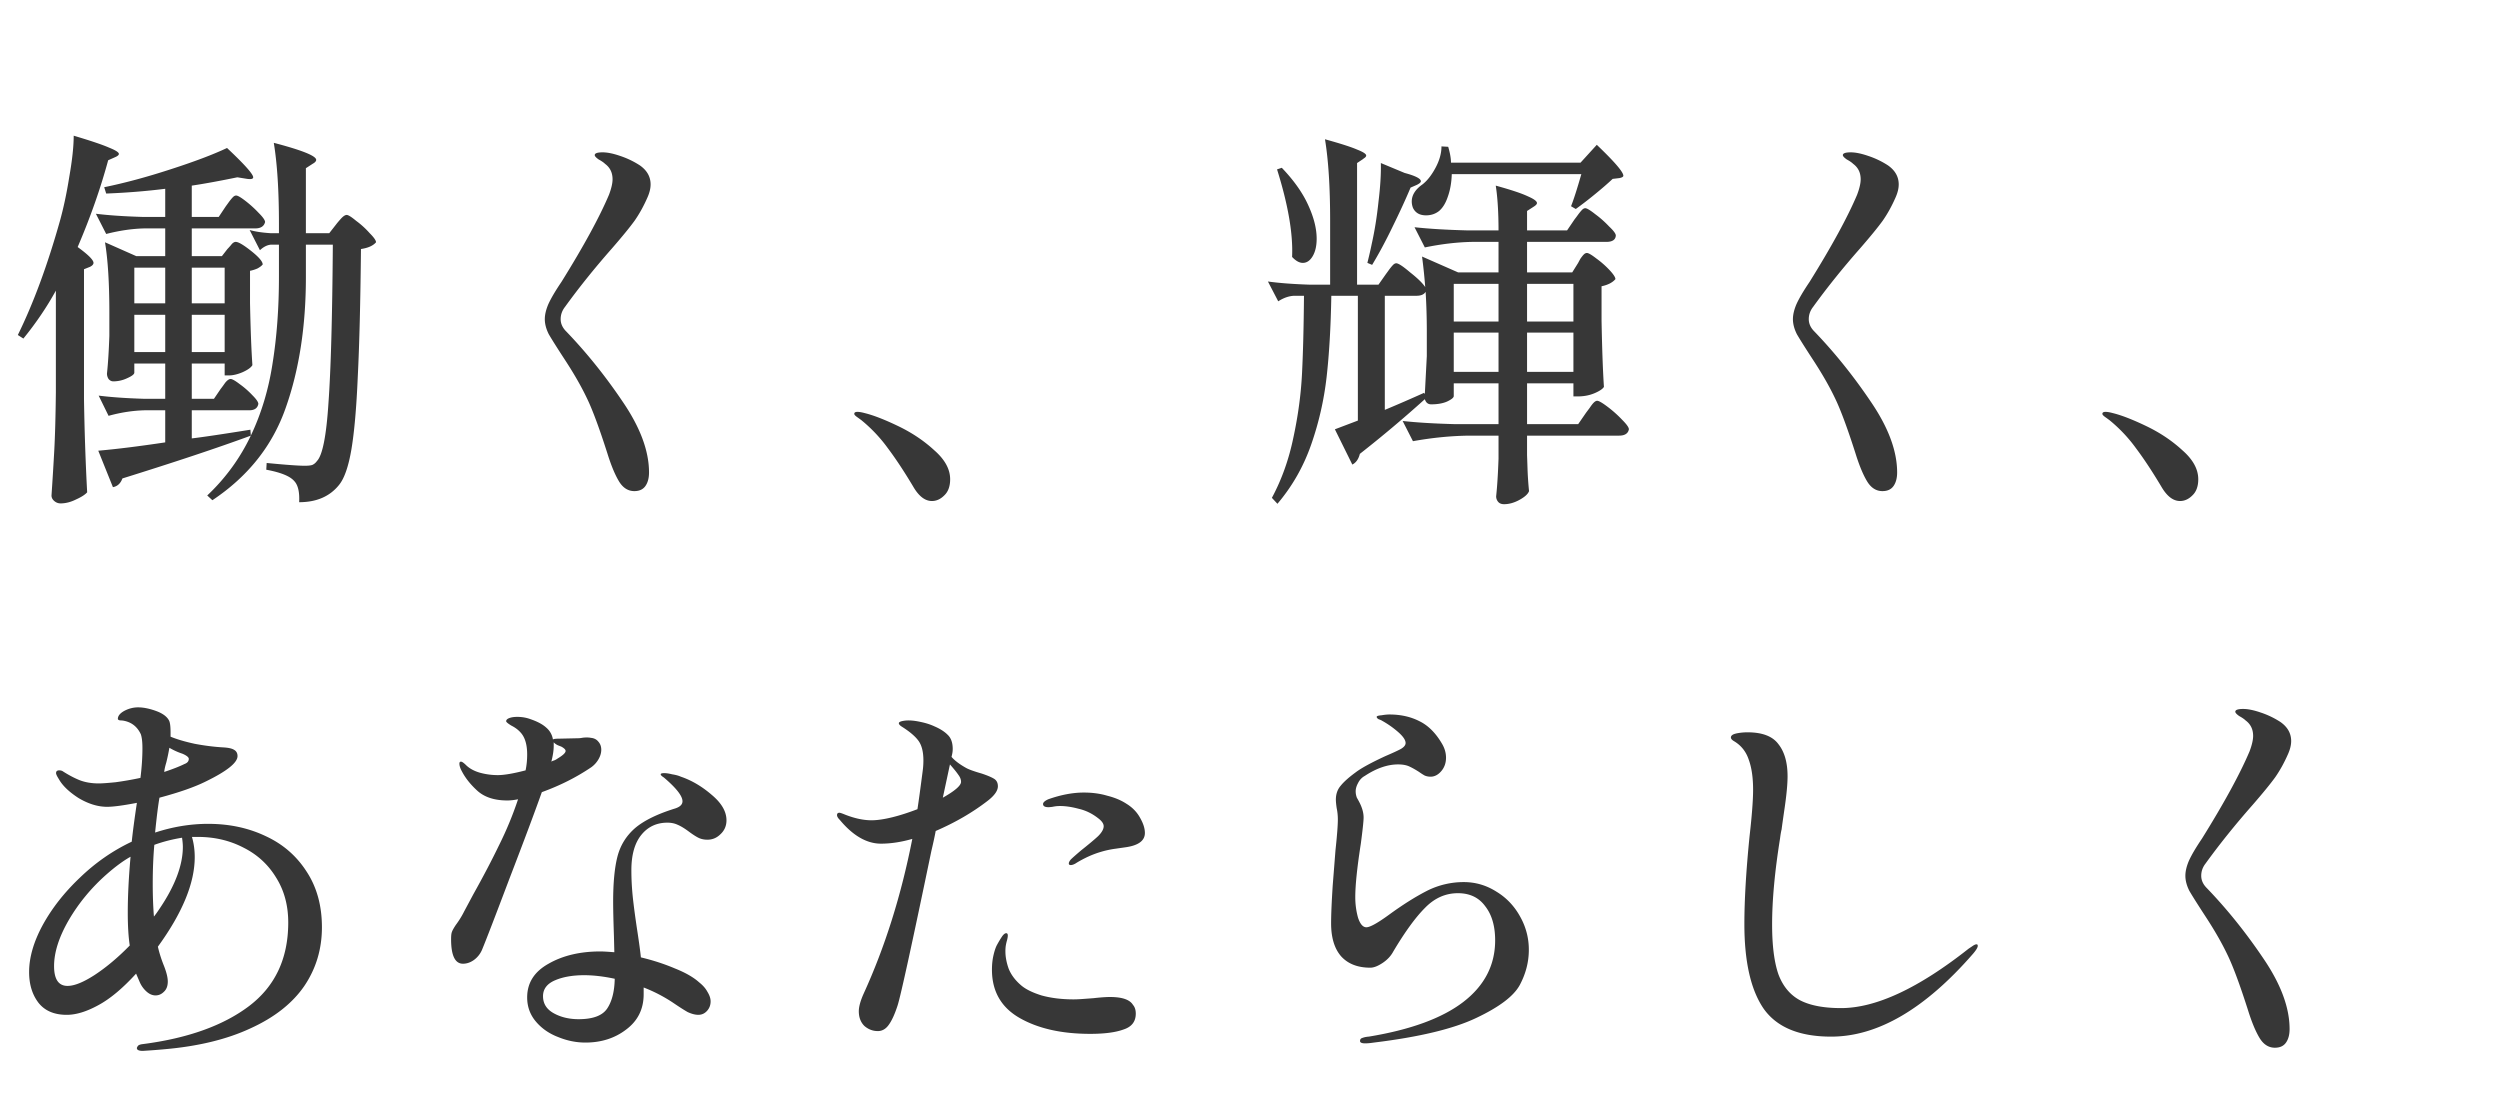
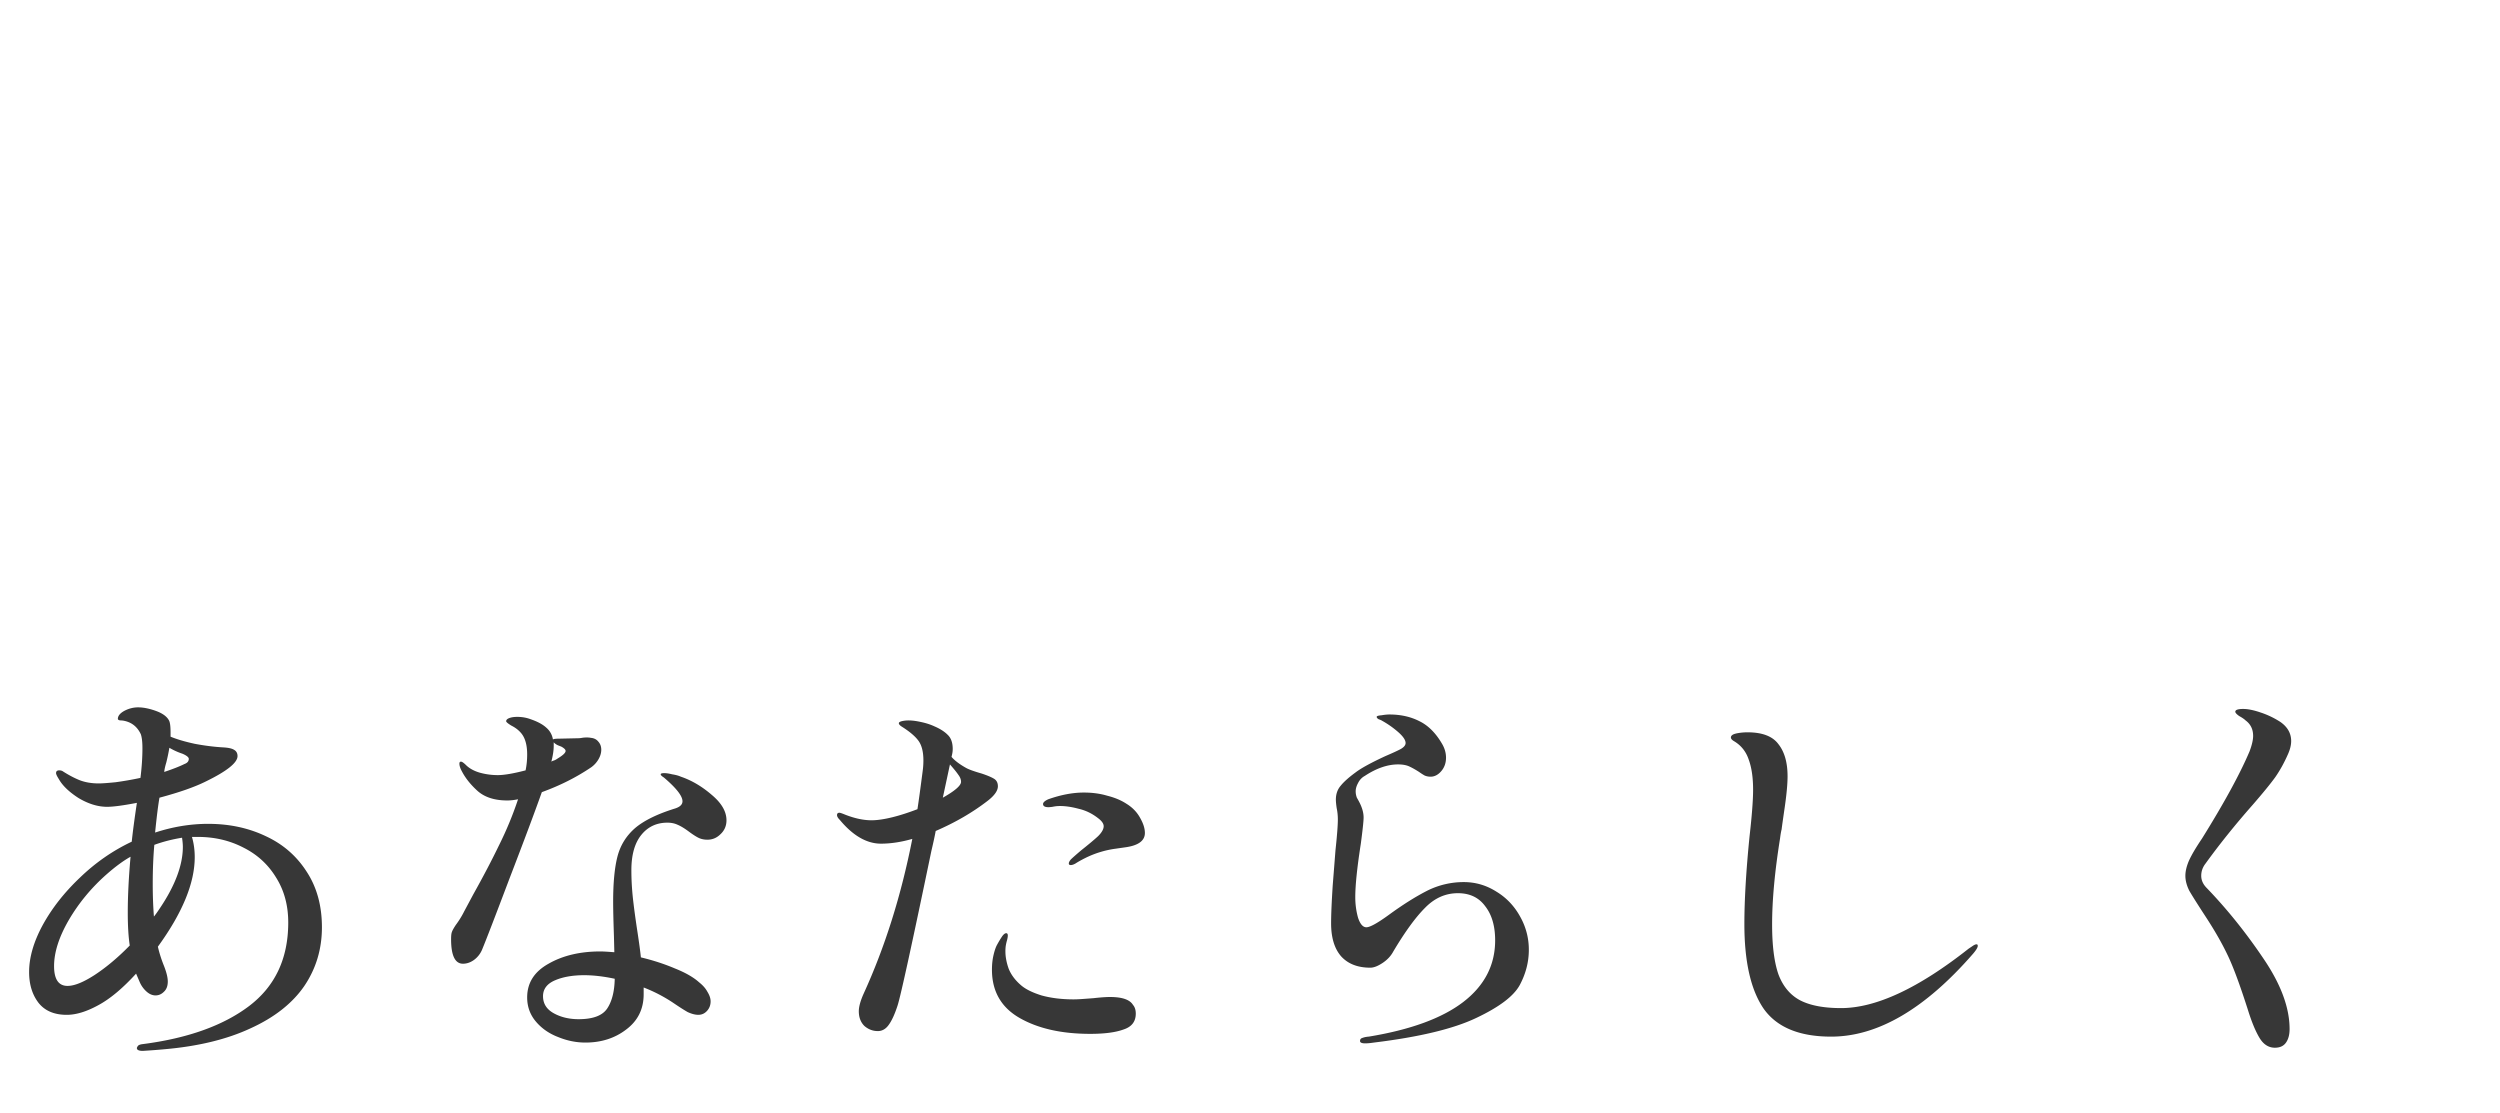
<svg xmlns="http://www.w3.org/2000/svg" width="530" height="236" fill="none">
  <g filter="url(#a)">
-     <path d="M16.464 48.372c2.24 1.624 3.36 2.744 3.36 3.36 0 .168-.084.336-.252.504-.112.112-.28.224-.504.336l-1.26.504v27.552c.112 6.944.336 13.524.672 19.74-.448.504-1.232 1.008-2.352 1.512-1.12.56-2.212.84-3.276.84-.504 0-.952-.168-1.344-.504-.392-.336-.588-.728-.588-1.176.224-3.304.42-6.496.588-9.576.168-3.136.28-7.224.336-12.264V57.612c-1.904 3.472-4.2 6.86-6.888 10.164L3.78 67.02c3.304-6.72 6.272-14.756 8.904-24.108.784-2.8 1.456-5.964 2.016-9.492.616-3.528.924-6.412.924-8.652 3.584 1.064 6.076 1.904 7.476 2.52 1.4.56 2.1 1.008 2.1 1.344 0 .224-.252.448-.756.672l-1.512.672c-1.624 5.992-3.78 12.124-6.468 18.396ZM73.5 41.568c.336 0 1.008.42 2.016 1.26a18.152 18.152 0 0 1 2.856 2.604c.896.896 1.344 1.54 1.344 1.932-.616.728-1.68 1.204-3.192 1.428-.112 11.312-.336 20.3-.672 26.964-.28 6.608-.728 11.76-1.344 15.456-.616 3.64-1.484 6.16-2.604 7.56-1.96 2.464-4.788 3.696-8.484 3.696.112-2.184-.252-3.696-1.092-4.536-.896-1.008-2.856-1.792-5.88-2.352l.084-1.428c4.032.392 6.72.588 8.064.588.728 0 1.26-.056 1.596-.168.392-.168.728-.448 1.008-.84 1.176-1.232 1.988-5.348 2.436-12.348.504-7 .812-18.172.924-33.516h-5.712v6.888c0 10.416-1.428 19.656-4.284 27.72-2.8 8.008-7.98 14.532-15.54 19.572l-1.092-1.008a42.253 42.253 0 0 0 9.24-12.684c2.24-4.704 3.78-9.828 4.62-15.372.896-5.6 1.344-11.704 1.344-18.312v-6.804h-1.68c-.784.056-1.568.448-2.352 1.176L52.92 44.76c1.176.336 2.632.56 4.368.672h1.848V43.5c0-7.056-.364-12.796-1.092-17.22 5.992 1.568 8.988 2.772 8.988 3.612 0 .28-.252.56-.756.84l-1.428.924v13.776h4.956l1.512-1.932c.168-.224.476-.588.924-1.092.504-.56.924-.84 1.26-.84ZM40.656 88.944c2.352-.28 6.496-.896 12.432-1.848l.084 1.26c-7 2.576-16.072 5.6-27.216 9.072-.392 1.064-1.064 1.68-2.016 1.848l-3.108-7.728c3.864-.336 8.596-.924 14.196-1.764V82.98h-4.284c-2.52.056-5.096.448-7.728 1.176l-2.1-4.284c2.688.336 5.88.56 9.576.672h4.536v-7.476h-6.552V75c0 .336-.504.728-1.512 1.176a6.832 6.832 0 0 1-2.94.672c-.392 0-.728-.168-1.008-.504a2.07 2.07 0 0 1-.336-1.176c.224-2.072.392-4.732.504-7.98v-4.872c0-6.272-.308-11.256-.924-14.952l6.636 2.94h6.132v-5.88h-4.452c-2.52.056-5.208.448-8.064 1.176l-2.184-4.284c2.744.336 6.048.56 9.912.672h4.788v-5.964c-4.032.504-8.204.84-12.516 1.008l-.42-1.344c4.368-.896 9.044-2.156 14.028-3.78 5.04-1.624 9.044-3.136 12.012-4.536 3.696 3.472 5.544 5.544 5.544 6.216 0 .336-.42.448-1.26.336l-2.1-.336c-3.808.784-7.028 1.372-9.66 1.764v6.636h5.712l1.512-2.268c.168-.224.392-.532.672-.924.336-.448.616-.784.84-1.008.224-.224.448-.336.672-.336.336 0 1.008.392 2.016 1.176a23.917 23.917 0 0 1 2.772 2.52c.896.896 1.344 1.54 1.344 1.932-.224.896-.924 1.344-2.1 1.344h-13.44v5.88h6.384l1.176-1.512c.168-.168.42-.448.756-.84.336-.448.672-.672 1.008-.672.56 0 1.652.644 3.276 1.932 1.624 1.288 2.436 2.24 2.436 2.856-.224.28-.588.56-1.092.84a7.573 7.573 0 0 1-1.596.504v6.804c.112 5.544.28 9.94.504 13.188-.28.504-.98 1.008-2.1 1.512-1.064.448-2.016.672-2.856.672h-.924v-2.52h-6.972v7.476h4.704l1.428-2.1c.224-.28.532-.7.924-1.26.448-.56.84-.84 1.176-.84.336 0 .98.364 1.932 1.092a18.382 18.382 0 0 1 2.688 2.352c.84.84 1.26 1.456 1.26 1.848-.168.896-.812 1.344-1.932 1.344h-12.18v5.964ZM28.476 60.3h6.552v-7.56h-6.552v7.56Zm19.152-7.56h-6.972v7.56h6.972v-7.56ZM28.476 70.632h6.552v-7.896h-6.552v7.896Zm19.152-7.896h-6.972v7.896h6.972v-7.896Zm86.856 37.38c-1.344 0-2.436-.7-3.276-2.1-.84-1.4-1.652-3.36-2.436-5.88-1.736-5.432-3.192-9.352-4.368-11.76-1.176-2.464-2.716-5.152-4.62-8.064-1.68-2.576-2.828-4.396-3.444-5.46-.56-1.12-.84-2.184-.84-3.192 0-.952.252-2.016.756-3.192.56-1.232 1.484-2.8 2.772-4.704 4.704-7.56 8.064-13.72 10.08-18.48.504-1.344.756-2.436.756-3.276 0-1.4-.532-2.492-1.596-3.276-.28-.28-.728-.588-1.344-.924-.56-.392-.84-.7-.84-.924 0-.392.56-.588 1.68-.588 1.008 0 2.24.252 3.696.756a18.167 18.167 0 0 1 4.2 2.016c1.512 1.064 2.268 2.408 2.268 4.032 0 .84-.224 1.764-.672 2.772-.784 1.792-1.68 3.416-2.688 4.872-1.008 1.4-2.632 3.388-4.872 5.964-3.696 4.2-7 8.316-9.912 12.348-.616.784-.924 1.652-.924 2.604 0 .952.392 1.82 1.176 2.604 4.312 4.48 8.316 9.464 12.012 14.952 3.696 5.432 5.544 10.416 5.544 14.952 0 1.176-.252 2.128-.756 2.856-.504.728-1.288 1.092-2.352 1.092Zm59.136-.924c-1.904-3.192-3.696-5.908-5.376-8.148a31.594 31.594 0 0 0-5.628-5.964 51.917 51.917 0 0 0-.924-.672c-.392-.28-.588-.504-.588-.672 0-.28.224-.42.672-.42.392 0 .896.084 1.512.252 1.848.448 4.228 1.372 7.14 2.772 2.912 1.4 5.46 3.108 7.644 5.124 2.24 1.96 3.36 4.004 3.36 6.132 0 1.512-.42 2.66-1.26 3.444-.784.784-1.652 1.176-2.604 1.176-1.456 0-2.772-1.008-3.948-3.024Zm144.984-18.228c.336 0 1.064.42 2.184 1.26 1.12.84 2.156 1.764 3.108 2.772.952.952 1.428 1.624 1.428 2.016-.168.896-.868 1.344-2.1 1.344h-19.488v4.116l.084 2.436a71.9 71.9 0 0 0 .336 5.208c-.224.616-.896 1.232-2.016 1.848-1.12.616-2.212.924-3.276.924-.56 0-.98-.168-1.26-.504a1.781 1.781 0 0 1-.42-1.176c.224-2.072.392-4.732.504-7.98v-4.872h-6.384c-3.808.056-7.728.448-11.76 1.176l-2.184-4.284c3.08.336 6.804.56 11.172.672h9.156v-8.652h-9.492v2.688c0 .336-.476.728-1.428 1.176-.896.392-2.016.588-3.36.588-.672 0-1.12-.364-1.344-1.092a260.486 260.486 0 0 1-13.776 11.592c-.28 1.12-.812 1.876-1.596 2.268l-3.696-7.476 4.872-1.848v-26.46h-5.628c-.112 6.608-.448 12.376-1.008 17.304a66.018 66.018 0 0 1-3.276 14.28c-1.624 4.648-4.004 8.82-7.14 12.516l-1.176-1.26c2.072-3.864 3.584-8.092 4.536-12.684 1.008-4.648 1.624-9.184 1.848-13.608.224-4.424.364-9.94.42-16.548h-2.1c-1.12.056-2.24.448-3.36 1.176l-2.184-4.2c2.464.336 5.432.56 8.904.672h4.284V42.744c0-7.056-.364-12.796-1.092-17.22 3.248.896 5.516 1.624 6.804 2.184 1.288.504 1.932.924 1.932 1.26 0 .168-.112.336-.336.504-.168.112-.28.196-.336.252l-1.26.84v25.788h4.536l1.596-2.268c.168-.224.392-.532.672-.924.336-.448.616-.784.84-1.008.224-.224.448-.336.672-.336.448 0 1.428.644 2.94 1.932 1.568 1.232 2.632 2.268 3.192 3.108a120.3 120.3 0 0 0-.672-6.468l7.644 3.36h8.568V47.28h-5.544c-3.192.056-6.552.448-10.08 1.176l-2.184-4.284c3.08.336 6.804.56 11.172.672h6.636c0-3.808-.196-6.972-.588-9.492 3.248.896 5.516 1.652 6.804 2.268 1.288.56 1.932 1.036 1.932 1.428 0 .224-.224.476-.672.756l-1.428.924v4.116h8.484l1.596-2.352c.224-.28.476-.616.756-1.008.336-.448.616-.784.84-1.008.224-.224.448-.336.672-.336.336 0 1.036.42 2.1 1.26a21.724 21.724 0 0 1 2.94 2.604c.952.896 1.428 1.54 1.428 1.932-.056.896-.728 1.344-2.016 1.344h-16.8v6.468h9.576l1.26-2.016c.112-.224.28-.532.504-.924.28-.392.504-.672.672-.84.224-.224.448-.336.672-.336.336 0 1.008.392 2.016 1.176a19.19 19.19 0 0 1 2.772 2.436c.84.896 1.26 1.54 1.26 1.932-.616.728-1.596 1.232-2.94 1.512v7.308c.112 5.936.28 10.612.504 14.028-.28.448-.952.896-2.016 1.344-1.064.448-2.24.672-3.528.672h-.924v-2.772h-9.828v8.652h10.836l1.68-2.436.756-1.008c.336-.504.616-.868.84-1.092.28-.28.532-.42.756-.42Zm-39.312-42.252c0-1.344.756-2.548 2.268-3.612 1.008-.784 1.932-1.96 2.772-3.528.84-1.568 1.26-3.08 1.26-4.536l1.428.084c.392 1.344.588 2.464.588 3.36h27.468l3.444-3.78c3.752 3.584 5.628 5.768 5.628 6.552 0 .224-.28.392-.84.504l-1.428.168c-1.008.952-2.268 2.044-3.78 3.276a81.577 81.577 0 0 1-4.032 3.108l-1.008-.588c.56-1.4 1.288-3.668 2.184-6.804h-27.468c-.056 1.792-.336 3.388-.84 4.788-.448 1.344-1.064 2.352-1.848 3.024-.784.616-1.708.924-2.772.924-1.344 0-2.268-.532-2.772-1.596a3.805 3.805 0 0 1-.252-1.344Zm-.252-2.94c-1.008 2.408-2.268 5.152-3.78 8.232-1.456 3.024-2.912 5.74-4.368 8.148l-1.008-.42c.392-1.568.7-2.912.924-4.032.616-2.744 1.092-5.712 1.428-8.904.392-3.192.56-5.936.504-8.232l5.04 2.1c2.296.616 3.444 1.204 3.444 1.764 0 .224-.28.476-.84.756l-1.344.588Zm-25.116 14.7c.224-4.872-.84-11.06-3.192-18.564l1.008-.336c2.576 2.688 4.452 5.348 5.628 7.98 1.176 2.576 1.764 4.928 1.764 7.056 0 1.512-.28 2.744-.84 3.696-.56.952-1.26 1.428-2.1 1.428-.728 0-1.484-.42-2.268-1.26Zm34.272 13.692h9.492v-7.98h-9.492v7.98Zm25.368-7.98h-9.828v7.98h9.828v-7.98Zm-31.08 10.08c0-2.856-.084-5.656-.252-8.4-.336.56-.98.84-1.932.84h-6.72v24.192a327.49 327.49 0 0 0 8.316-3.612l.168.252.42-8.064v-5.208Zm5.712 8.568h9.492v-8.316h-9.492v8.316Zm25.368-8.316h-9.828v8.316h9.828v-8.316Zm65.52 33.6c-1.344 0-2.436-.7-3.276-2.1-.84-1.4-1.652-3.36-2.436-5.88-1.736-5.432-3.192-9.352-4.368-11.76-1.176-2.464-2.716-5.152-4.62-8.064-1.68-2.576-2.828-4.396-3.444-5.46-.56-1.12-.84-2.184-.84-3.192 0-.952.252-2.016.756-3.192.56-1.232 1.484-2.8 2.772-4.704 4.704-7.56 8.064-13.72 10.08-18.48.504-1.344.756-2.436.756-3.276 0-1.4-.532-2.492-1.596-3.276-.28-.28-.728-.588-1.344-.924-.56-.392-.84-.7-.84-.924 0-.392.56-.588 1.68-.588 1.008 0 2.24.252 3.696.756a18.167 18.167 0 0 1 4.2 2.016c1.512 1.064 2.268 2.408 2.268 4.032 0 .84-.224 1.764-.672 2.772-.784 1.792-1.68 3.416-2.688 4.872-1.008 1.4-2.632 3.388-4.872 5.964-3.696 4.2-7 8.316-9.912 12.348-.616.784-.924 1.652-.924 2.604 0 .952.392 1.82 1.176 2.604 4.312 4.48 8.316 9.464 12.012 14.952 3.696 5.432 5.544 10.416 5.544 14.952 0 1.176-.252 2.128-.756 2.856-.504.728-1.288 1.092-2.352 1.092Zm59.136-.924c-1.904-3.192-3.696-5.908-5.376-8.148a31.594 31.594 0 0 0-5.628-5.964 51.917 51.917 0 0 0-.924-.672c-.392-.28-.588-.504-.588-.672 0-.28.224-.42.672-.42.392 0 .896.084 1.512.252 1.848.448 4.228 1.372 7.14 2.772 2.912 1.4 5.46 3.108 7.644 5.124 2.24 1.96 3.36 4.004 3.36 6.132 0 1.512-.42 2.66-1.26 3.444-.784.784-1.652 1.176-2.604 1.176-1.456 0-2.772-1.008-3.948-3.024Z" fill="#373737" />
-   </g>
+     </g>
  <g filter="url(#b)">
    <path d="M44.14 170.656c4.48 0 8.54.868 12.18 2.604 3.64 1.68 6.524 4.172 8.652 7.476 2.184 3.304 3.276 7.252 3.276 11.844 0 4.648-1.26 8.82-3.78 12.516-2.52 3.64-6.3 6.608-11.34 8.904-5.04 2.352-11.172 3.836-18.396 4.452-1.176.112-2.66.224-4.452.336-.84 0-1.26-.196-1.26-.588 0-.112.084-.28.252-.504.168-.168.476-.28.924-.336 9.576-1.232 17.108-3.92 22.596-8.064 5.544-4.2 8.316-10.108 8.316-17.724 0-3.64-.868-6.832-2.604-9.576-1.68-2.744-3.976-4.844-6.888-6.3-2.912-1.512-6.132-2.268-9.66-2.268h-1.26c.392 1.344.588 2.772.588 4.284 0 5.488-2.604 11.816-7.812 18.984.28 1.232.672 2.492 1.176 3.78.616 1.512.924 2.716.924 3.612 0 .952-.28 1.68-.84 2.184-.504.504-1.092.756-1.764.756-.672 0-1.316-.28-1.932-.84a5.75 5.75 0 0 1-1.428-2.016l-.756-1.764c-2.856 3.136-5.544 5.376-8.064 6.72-2.464 1.344-4.676 2.016-6.636 2.016-2.632 0-4.62-.84-5.964-2.52-1.344-1.736-2.016-3.92-2.016-6.552 0-3.08.952-6.384 2.856-9.912 1.96-3.584 4.592-6.944 7.896-10.08 3.304-3.192 6.972-5.74 11.004-7.644.224-2.128.588-4.872 1.092-8.232-2.912.56-5.012.84-6.3.84-1.96 0-3.976-.616-6.048-1.848-2.016-1.288-3.416-2.632-4.2-4.032-.392-.616-.588-1.036-.588-1.26 0-.392.224-.588.672-.588.336 0 .616.084.84.252 1.232.784 2.408 1.4 3.528 1.848 1.176.448 2.52.672 4.032.672.672 0 1.848-.084 3.528-.252a70.396 70.396 0 0 0 5.292-.924c.28-2.24.42-4.34.42-6.3 0-1.288-.112-2.268-.336-2.94-.728-1.568-1.904-2.52-3.528-2.856a3.534 3.534 0 0 0-.84-.084c-.336-.056-.504-.168-.504-.336 0-.616.448-1.176 1.344-1.68.952-.504 1.932-.756 2.94-.756 1.12 0 2.38.252 3.78.756s2.324 1.176 2.772 2.016c.224.392.336 1.26.336 2.604v.84c1.344.56 3.052 1.064 5.124 1.512 2.072.392 4.06.644 5.964.756 1.12.056 1.904.224 2.352.504.504.28.756.728.756 1.344 0 1.4-2.24 3.192-6.72 5.376-2.352 1.176-5.628 2.324-9.828 3.444-.28 1.568-.588 4.032-.924 7.392 3.752-1.232 7.504-1.848 11.256-1.848Zm-8.904-12.936c-.224.728-.364 1.372-.42 1.932 1.848-.616 3.276-1.176 4.284-1.68.616-.224.924-.588.924-1.092 0-.336-.448-.7-1.344-1.092a13.928 13.928 0 0 1-2.772-1.26 40.97 40.97 0 0 1-.672 3.192Zm3.528 17.808c0-.504-.056-1.148-.168-1.932-2.072.336-4.032.84-5.88 1.512-.224 2.52-.336 5.292-.336 8.316 0 2.408.084 4.704.252 6.888.28-.336.644-.84 1.092-1.512 3.36-4.928 5.04-9.352 5.04-13.272ZM14.32 205.012c1.456 0 3.388-.784 5.796-2.352 2.464-1.624 4.928-3.696 7.392-6.216-.28-1.848-.42-4.172-.42-6.972 0-3.472.196-7.42.588-11.844-1.512.84-3.192 2.072-5.04 3.696-3.248 2.856-5.936 6.104-8.064 9.744-2.072 3.584-3.108 6.832-3.108 9.744 0 2.8.952 4.2 2.856 4.2Zm111.048-46.368c-3.136 2.128-6.636 3.892-10.5 5.292-1.512 4.256-3.808 10.388-6.888 18.396-3.024 8.008-4.956 13.02-5.796 15.036a5.187 5.187 0 0 1-1.764 2.184c-.728.504-1.484.756-2.268.756-1.68 0-2.52-1.736-2.52-5.208 0-.728.056-1.232.168-1.512.112-.336.392-.84.84-1.512a18.652 18.652 0 0 0 1.764-2.856l1.932-3.612c2.128-3.808 3.948-7.28 5.46-10.416a74.287 74.287 0 0 0 4.032-9.744c-.84.168-1.596.252-2.268.252-2.632 0-4.704-.644-6.216-1.932-1.512-1.344-2.66-2.772-3.444-4.284-.336-.616-.504-1.148-.504-1.596 0-.28.112-.42.336-.42.224 0 .616.28 1.176.84.728.672 1.68 1.176 2.856 1.512 1.232.336 2.492.504 3.78.504 1.344 0 3.304-.336 5.88-1.008.224-1.064.336-2.184.336-3.36 0-2.128-.476-3.696-1.428-4.704-.504-.56-1.148-1.036-1.932-1.428-.728-.448-1.092-.756-1.092-.924 0-.28.224-.504.672-.672.448-.168 1.008-.252 1.68-.252 1.008 0 1.96.168 2.856.504 1.456.504 2.548 1.092 3.276 1.764a4.118 4.118 0 0 1 1.428 2.52c.168-.112.616-.168 1.344-.168l3.78-.084c.392 0 .728-.028 1.008-.084a6.122 6.122 0 0 1 1.008-.084c.392 0 .7.028.924.084.672.056 1.204.336 1.596.84.392.448.588 1.008.588 1.68 0 .672-.196 1.344-.588 2.016a5.442 5.442 0 0 1-1.512 1.68Zm-7.98-4.536c0 .952-.168 2.072-.504 3.36.168-.112.364-.196.588-.252.28-.112.532-.252.756-.42 1.12-.672 1.68-1.204 1.68-1.596 0-.28-.308-.588-.924-.924a12.561 12.561 0 0 1-.84-.336c-.392-.224-.644-.42-.756-.588v.756Zm24.108 16.296c-2.296 0-4.144.868-5.544 2.604-1.4 1.736-2.1 4.228-2.1 7.476 0 1.96.112 3.976.336 6.048.224 2.016.56 4.48 1.008 7.392.336 2.24.56 3.92.672 5.04 2.576.616 4.984 1.4 7.224 2.352 2.24.896 3.948 1.876 5.124 2.94.784.616 1.372 1.288 1.764 2.016.448.728.672 1.4.672 2.016 0 .784-.252 1.456-.756 2.016s-1.12.84-1.848.84c-.672 0-1.428-.196-2.268-.588-.784-.448-1.792-1.092-3.024-1.932a32.13 32.13 0 0 0-6.3-3.276v1.428c0 3.136-1.232 5.628-3.696 7.476-2.408 1.848-5.292 2.772-8.652 2.772-1.96 0-3.892-.392-5.796-1.176-1.904-.728-3.472-1.82-4.704-3.276-1.232-1.456-1.848-3.164-1.848-5.124 0-3.08 1.512-5.46 4.536-7.14 3.024-1.736 6.692-2.604 11.004-2.604.504 0 1.484.056 2.94.168l-.084-3.36c-.112-3.36-.168-5.796-.168-7.308 0-4.088.308-7.308.924-9.66.616-2.352 1.848-4.34 3.696-5.964 1.904-1.624 4.76-3.024 8.568-4.2 1.008-.336 1.512-.84 1.512-1.512 0-1.12-1.316-2.8-3.948-5.04-.448-.28-.672-.504-.672-.672 0-.168.252-.252.756-.252.448 0 1.008.084 1.68.252.728.112 1.344.28 1.848.504 2.296.784 4.48 2.072 6.552 3.864 2.072 1.736 3.108 3.528 3.108 5.376 0 1.176-.42 2.156-1.26 2.94-.784.784-1.708 1.176-2.772 1.176-.728 0-1.372-.14-1.932-.42-.56-.28-1.288-.756-2.184-1.428-.84-.616-1.596-1.064-2.268-1.344-.616-.28-1.316-.42-2.1-.42Zm-18.816 41.664c3.024 0 5.04-.756 6.048-2.268 1.008-1.512 1.54-3.612 1.596-6.3-2.352-.504-4.508-.756-6.468-.756-2.464 0-4.536.364-6.216 1.092-1.68.728-2.52 1.848-2.52 3.36 0 1.568.756 2.772 2.268 3.612 1.512.84 3.276 1.26 5.292 1.26Zm88.872-49.392c0 .952-.728 1.988-2.184 3.108-3.192 2.464-6.86 4.592-11.004 6.384-.168.952-.476 2.38-.924 4.284-4.088 19.656-6.468 30.548-7.14 32.676-.616 1.904-1.26 3.304-1.932 4.2-.616.84-1.372 1.26-2.268 1.26-1.064 0-2.016-.364-2.856-1.092-.784-.784-1.176-1.82-1.176-3.108 0-.952.336-2.184 1.008-3.696 4.536-9.912 7.98-20.86 10.332-32.844-2.352.672-4.564 1.008-6.636 1.008-3.024 0-5.936-1.68-8.736-5.04-.392-.392-.588-.728-.588-1.008 0-.336.168-.504.504-.504.168 0 .588.14 1.26.42 2.016.784 3.864 1.176 5.544 1.176 1.232 0 2.744-.224 4.536-.672 1.568-.392 3.304-.952 5.208-1.68.28-1.848.644-4.508 1.092-7.98.112-.784.168-1.568.168-2.352 0-1.792-.336-3.164-1.008-4.116-.672-.952-1.848-1.96-3.528-3.024-.448-.28-.672-.532-.672-.756 0-.168.196-.308.588-.42a6.246 6.246 0 0 1 1.512-.168c.728 0 1.596.112 2.604.336 1.064.224 2.016.532 2.856.924 1.176.504 2.1 1.092 2.772 1.764.728.672 1.092 1.68 1.092 3.024 0 .336-.028.644-.084.924-.056.28-.112.532-.168.756.672.784 1.708 1.568 3.108 2.352.616.336 1.708.728 3.276 1.176 1.176.392 2.044.756 2.604 1.092.56.336.84.868.84 1.596Zm-11.676 2.436c2.576-1.456 3.864-2.576 3.864-3.36 0-.504-.196-1.008-.588-1.512-.336-.504-.924-1.232-1.764-2.184l-1.512 7.056Zm38.892 1.26c1.288.784 2.268 1.792 2.94 3.024.672 1.176 1.008 2.24 1.008 3.192 0 1.624-1.344 2.632-4.032 3.024l-2.352.336a20.24 20.24 0 0 0-3.024.672c-.952.28-1.96.672-3.024 1.176-1.008.504-1.764.924-2.268 1.26-.392.224-.728.336-1.008.336s-.42-.112-.42-.336c0-.224.14-.504.42-.84.336-.336 1.064-.98 2.184-1.932 1.624-1.288 2.828-2.296 3.612-3.024.784-.784 1.176-1.484 1.176-2.1 0-.56-.42-1.148-1.26-1.764-1.232-.952-2.576-1.596-4.032-1.932-1.456-.392-2.772-.588-3.948-.588a7.34 7.34 0 0 0-1.596.168 9.691 9.691 0 0 1-.84.084c-.784 0-1.176-.224-1.176-.672 0-.336.364-.672 1.092-1.008 2.688-.952 5.208-1.428 7.56-1.428 1.792 0 3.444.224 4.956.672 1.568.392 2.912.952 4.032 1.68Zm-3.444 40.992c2.576 0 4.2.56 4.872 1.68.392.448.588 1.064.588 1.848 0 1.68-.868 2.8-2.604 3.36-1.68.616-4.032.924-7.056.924-6.048 0-11.032-1.12-14.952-3.36-3.92-2.24-5.88-5.656-5.88-10.248 0-1.12.112-2.156.336-3.108.224-.952.476-1.68.756-2.184.336-.616.672-1.176 1.008-1.68.336-.504.644-.756.924-.756.224 0 .336.168.336.504 0 .224-.056.56-.168 1.008a9.962 9.962 0 0 0-.252 1.092 7.865 7.865 0 0 0-.084 1.26c0 1.12.224 2.324.672 3.612.504 1.288 1.372 2.464 2.604 3.528.952.84 2.408 1.568 4.368 2.184 2.016.56 4.284.84 6.804.84.56 0 1.204-.028 1.932-.084.784-.056 1.54-.112 2.268-.168 1.512-.168 2.688-.252 3.528-.252Zm54.096 9.828c-.728 0-1.092-.168-1.092-.504 0-.28.112-.476.336-.588.28-.112.56-.196.84-.252.336-.056.56-.084.672-.084 8.848-1.456 15.512-3.892 19.992-7.308 4.536-3.472 6.804-7.84 6.804-13.104 0-3.024-.7-5.432-2.1-7.224-1.344-1.848-3.276-2.772-5.796-2.772-2.632 0-4.956 1.036-6.972 3.108-2.016 2.016-4.256 5.096-6.72 9.24-.504.952-1.26 1.764-2.268 2.436-1.008.672-1.876 1.008-2.604 1.008-2.688 0-4.76-.812-6.216-2.436-1.4-1.624-2.1-3.948-2.1-6.972 0-1.792.112-4.452.336-7.98.28-3.528.476-6.02.588-7.476.336-3.136.504-5.32.504-6.552 0-.84-.084-1.652-.252-2.436-.112-.784-.168-1.372-.168-1.764 0-1.176.336-2.156 1.008-2.94.672-.84 1.736-1.792 3.192-2.856 1.176-.896 3.276-2.044 6.3-3.444 1.568-.672 2.66-1.176 3.276-1.512.672-.392 1.008-.812 1.008-1.26 0-.616-.504-1.372-1.512-2.268a19.894 19.894 0 0 0-3.444-2.436c-.168-.112-.42-.224-.756-.336-.28-.168-.42-.336-.42-.504 0-.168.336-.28 1.008-.336.672-.112 1.232-.168 1.68-.168 2.408 0 4.536.476 6.384 1.428 1.848.896 3.444 2.492 4.788 4.788.56.952.84 1.932.84 2.94 0 1.12-.336 2.072-1.008 2.856-.672.784-1.428 1.176-2.268 1.176-.448 0-.868-.084-1.26-.252a13.836 13.836 0 0 1-1.176-.756c-.784-.504-1.484-.896-2.1-1.176-.616-.28-1.4-.42-2.352-.42-2.24 0-4.592.812-7.056 2.436-.616.336-1.092.84-1.428 1.512-.336.616-.504 1.204-.504 1.764 0 .448.084.896.252 1.344.224.392.364.644.42.756.672 1.232 1.008 2.38 1.008 3.444 0 .728-.196 2.576-.588 5.544-.784 5.04-1.176 8.82-1.176 11.34 0 1.512.196 2.968.588 4.368.448 1.344 1.036 2.016 1.764 2.016.784 0 2.436-.924 4.956-2.772 2.856-2.072 5.488-3.724 7.896-4.956a17.24 17.24 0 0 1 7.812-1.848c2.464 0 4.76.672 6.888 2.016 2.128 1.288 3.808 3.052 5.04 5.292a14.127 14.127 0 0 1 1.848 7.056c0 2.576-.644 5.068-1.932 7.476-1.288 2.352-4.368 4.676-9.24 6.972-4.816 2.296-12.04 4.032-21.672 5.208-.728.112-1.344.168-1.848.168Zm98.784-1.428c-6.72 0-11.48-1.96-14.28-5.88-2.744-3.976-4.116-9.968-4.116-17.976 0-5.096.364-11.284 1.092-18.564.504-4.424.756-7.728.756-9.912 0-2.576-.308-4.704-.924-6.384-.56-1.68-1.568-2.968-3.024-3.864-.504-.28-.756-.56-.756-.84 0-.392.364-.672 1.092-.84a11.596 11.596 0 0 1 2.436-.252c3.136 0 5.32.84 6.552 2.52 1.288 1.624 1.932 3.892 1.932 6.804 0 1.568-.196 3.724-.588 6.468-.392 2.688-.616 4.284-.672 4.788-.112.392-.224 1.036-.336 1.932-1.12 7-1.68 13.076-1.68 18.228 0 4.48.448 8.008 1.344 10.584.952 2.52 2.464 4.34 4.536 5.46 2.128 1.12 5.04 1.68 8.736 1.68 7.392 0 16.408-4.2 27.048-12.6l.756-.504c.392-.28.7-.42.924-.42.168 0 .252.112.252.336 0 .336-.336.896-1.008 1.68-10.192 11.704-20.216 17.556-30.072 17.556Zm94.08 2.352c-1.344 0-2.436-.7-3.276-2.1-.84-1.4-1.652-3.36-2.436-5.88-1.736-5.432-3.192-9.352-4.368-11.76-1.176-2.464-2.716-5.152-4.62-8.064-1.68-2.576-2.828-4.396-3.444-5.46-.56-1.12-.84-2.184-.84-3.192 0-.952.252-2.016.756-3.192.56-1.232 1.484-2.8 2.772-4.704 4.704-7.56 8.064-13.72 10.08-18.48.504-1.344.756-2.436.756-3.276 0-1.4-.532-2.492-1.596-3.276-.28-.28-.728-.588-1.344-.924-.56-.392-.84-.7-.84-.924 0-.392.56-.588 1.68-.588 1.008 0 2.24.252 3.696.756a18.167 18.167 0 0 1 4.2 2.016c1.512 1.064 2.268 2.408 2.268 4.032 0 .84-.224 1.764-.672 2.772-.784 1.792-1.68 3.416-2.688 4.872-1.008 1.4-2.632 3.388-4.872 5.964-3.696 4.2-7 8.316-9.912 12.348-.616.784-.924 1.652-.924 2.604 0 .952.392 1.82 1.176 2.604 4.312 4.48 8.316 9.464 12.012 14.952 3.696 5.432 5.544 10.416 5.544 14.952 0 1.176-.252 2.128-.756 2.856-.504.728-1.288 1.092-2.352 1.092Z" fill="#373737" />
  </g>
  <defs>
    <filter id="a" x="3.78" y="24.768" width="462.252" height="82.12" filterUnits="userSpaceOnUse" color-interpolation-filters="sRGB">
      <feFlood flood-opacity="0" result="BackgroundImageFix" />
      <feBlend in="SourceGraphic" in2="BackgroundImageFix" result="shape" />
      <feColorMatrix in="SourceAlpha" values="0 0 0 0 0 0 0 0 0 0 0 0 0 0 0 0 0 0 127 0" result="hardAlpha" />
      <feOffset dy="4" />
      <feGaussianBlur stdDeviation="2" />
      <feComposite in2="hardAlpha" operator="arithmetic" k2="-1" k3="1" />
      <feColorMatrix values="0 0 0 0 1 0 0 0 0 1 0 0 0 0 1 0 0 0 0.25 0" />
      <feBlend in2="shape" result="effect1_innerShadow_262_2595" />
    </filter>
    <filter id="b" x="6.172" y="145.96" width="479.556" height="76.828" filterUnits="userSpaceOnUse" color-interpolation-filters="sRGB">
      <feFlood flood-opacity="0" result="BackgroundImageFix" />
      <feBlend in="SourceGraphic" in2="BackgroundImageFix" result="shape" />
      <feColorMatrix in="SourceAlpha" values="0 0 0 0 0 0 0 0 0 0 0 0 0 0 0 0 0 0 127 0" result="hardAlpha" />
      <feOffset dy="4" />
      <feGaussianBlur stdDeviation="2" />
      <feComposite in2="hardAlpha" operator="arithmetic" k2="-1" k3="1" />
      <feColorMatrix values="0 0 0 0 1 0 0 0 0 1 0 0 0 0 1 0 0 0 0.25 0" />
      <feBlend in2="shape" result="effect1_innerShadow_262_2595" />
    </filter>
  </defs>
</svg>